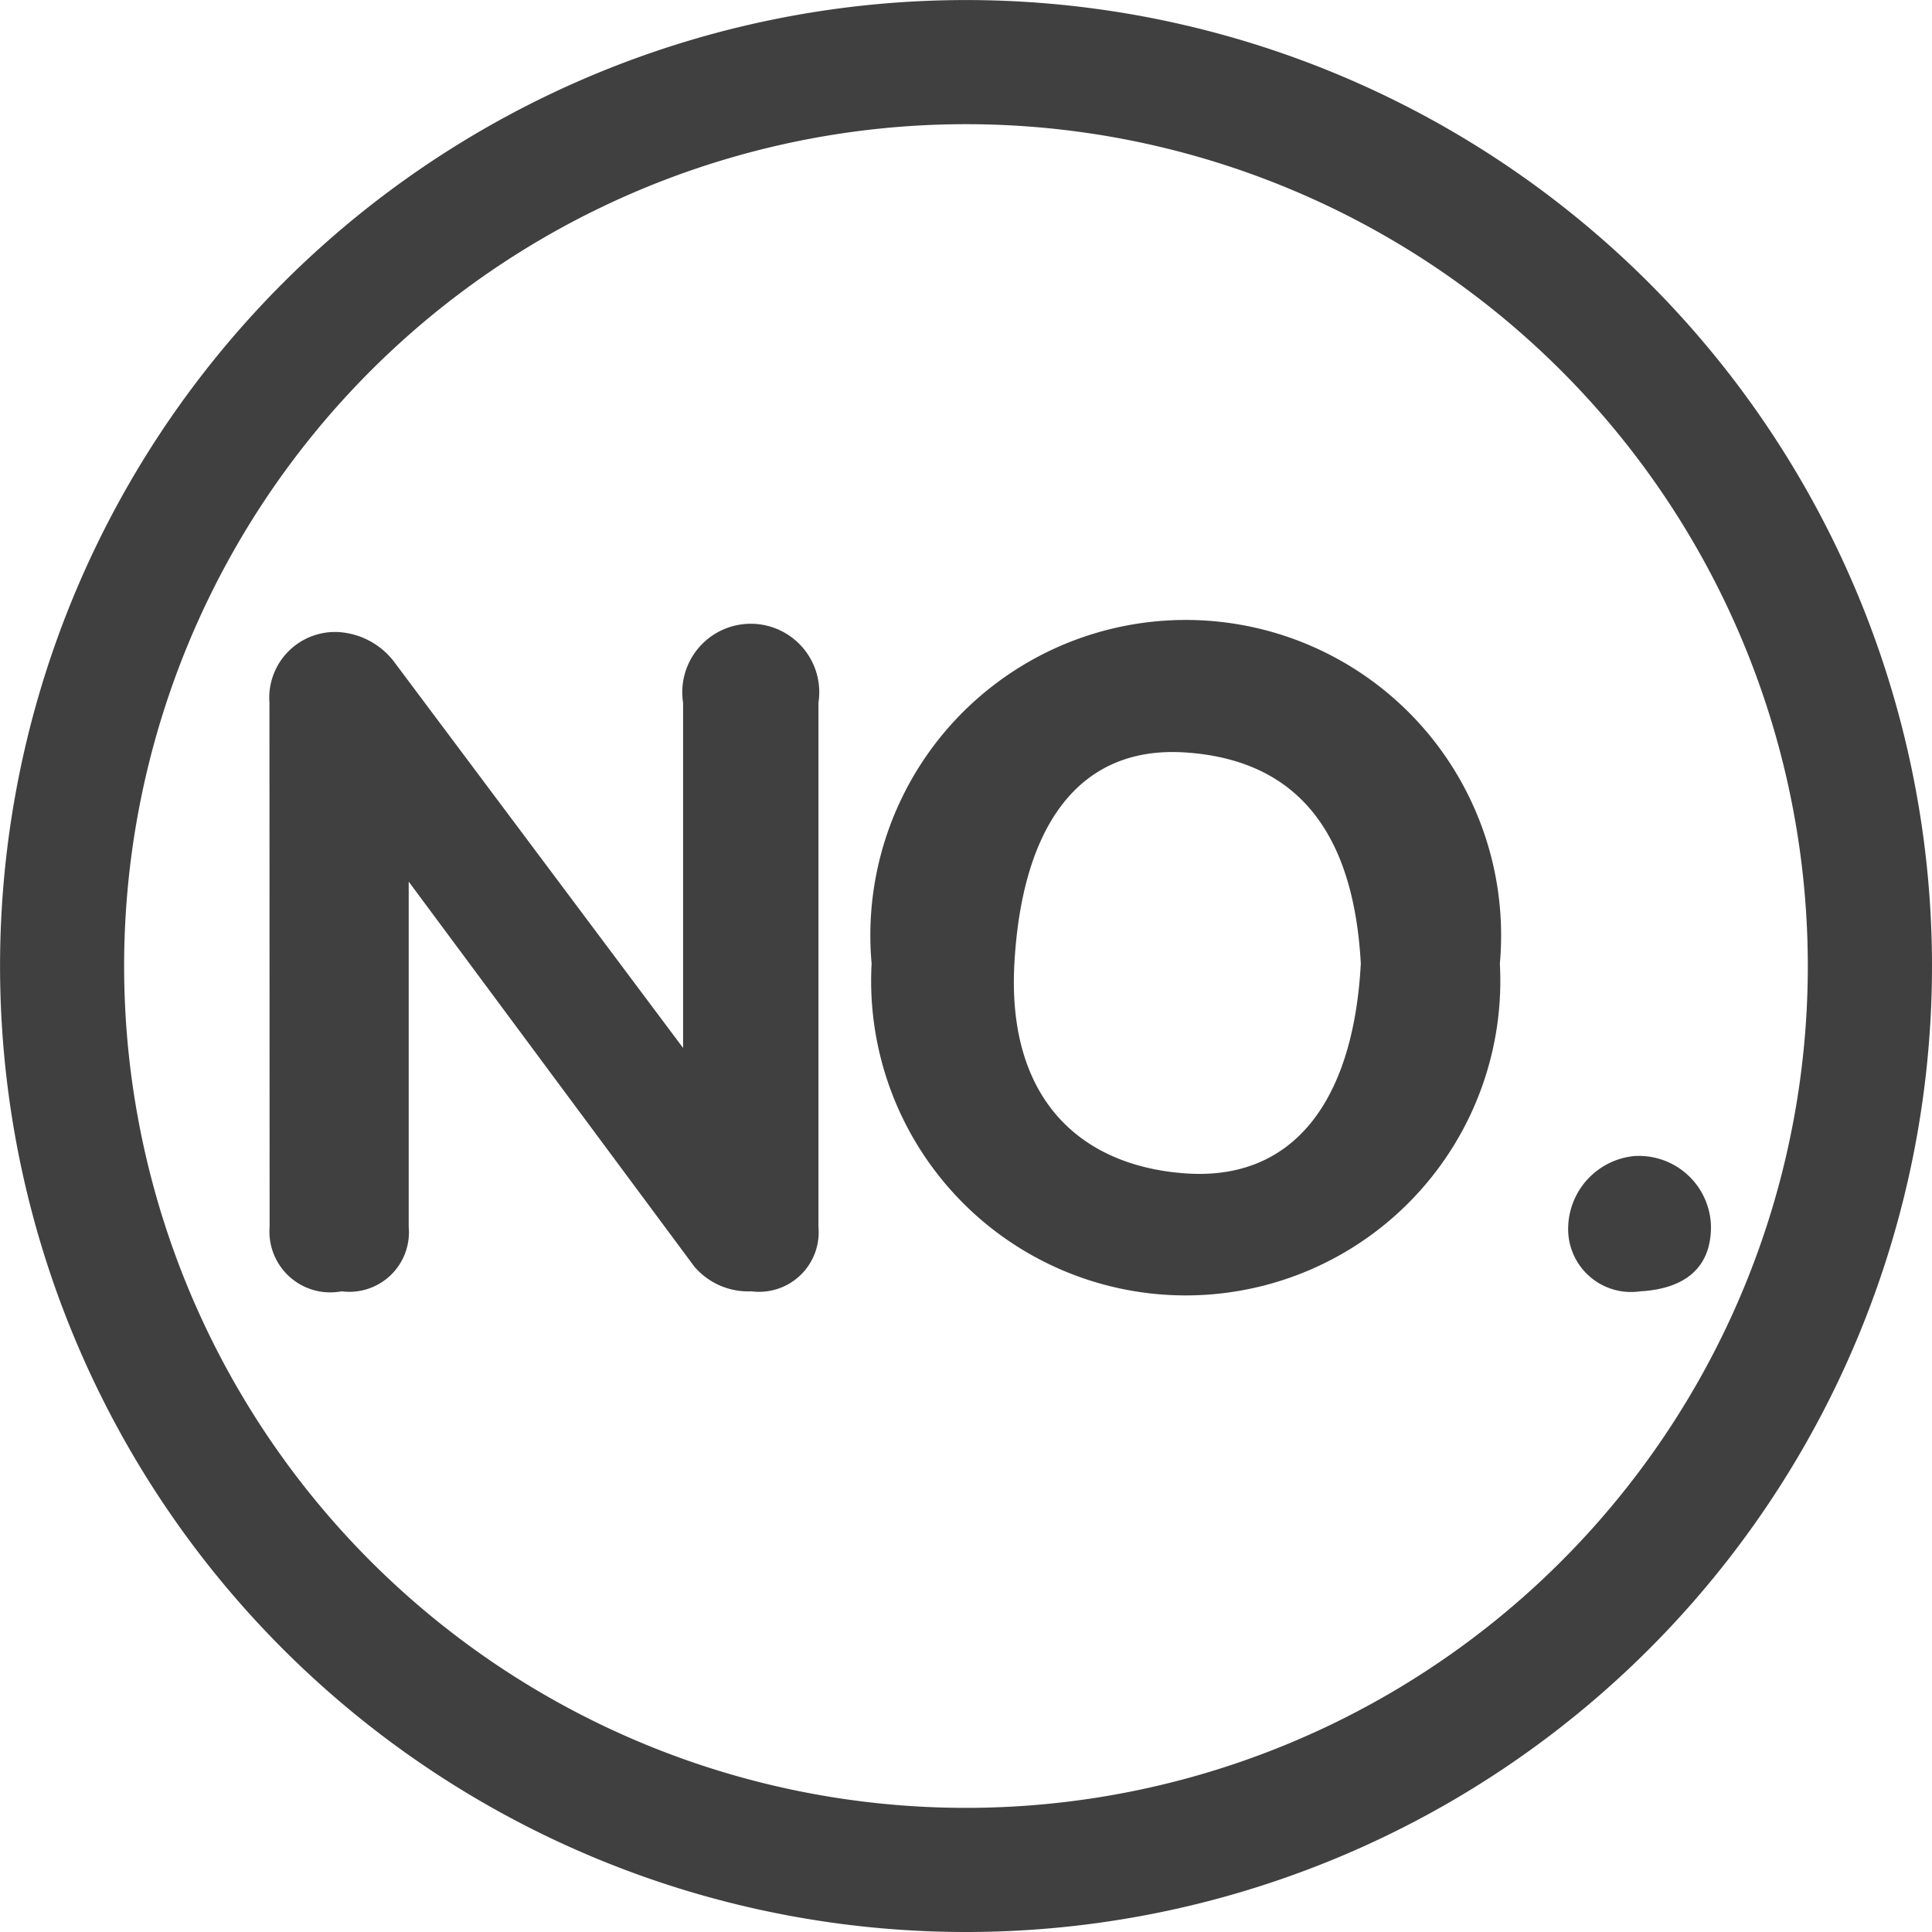
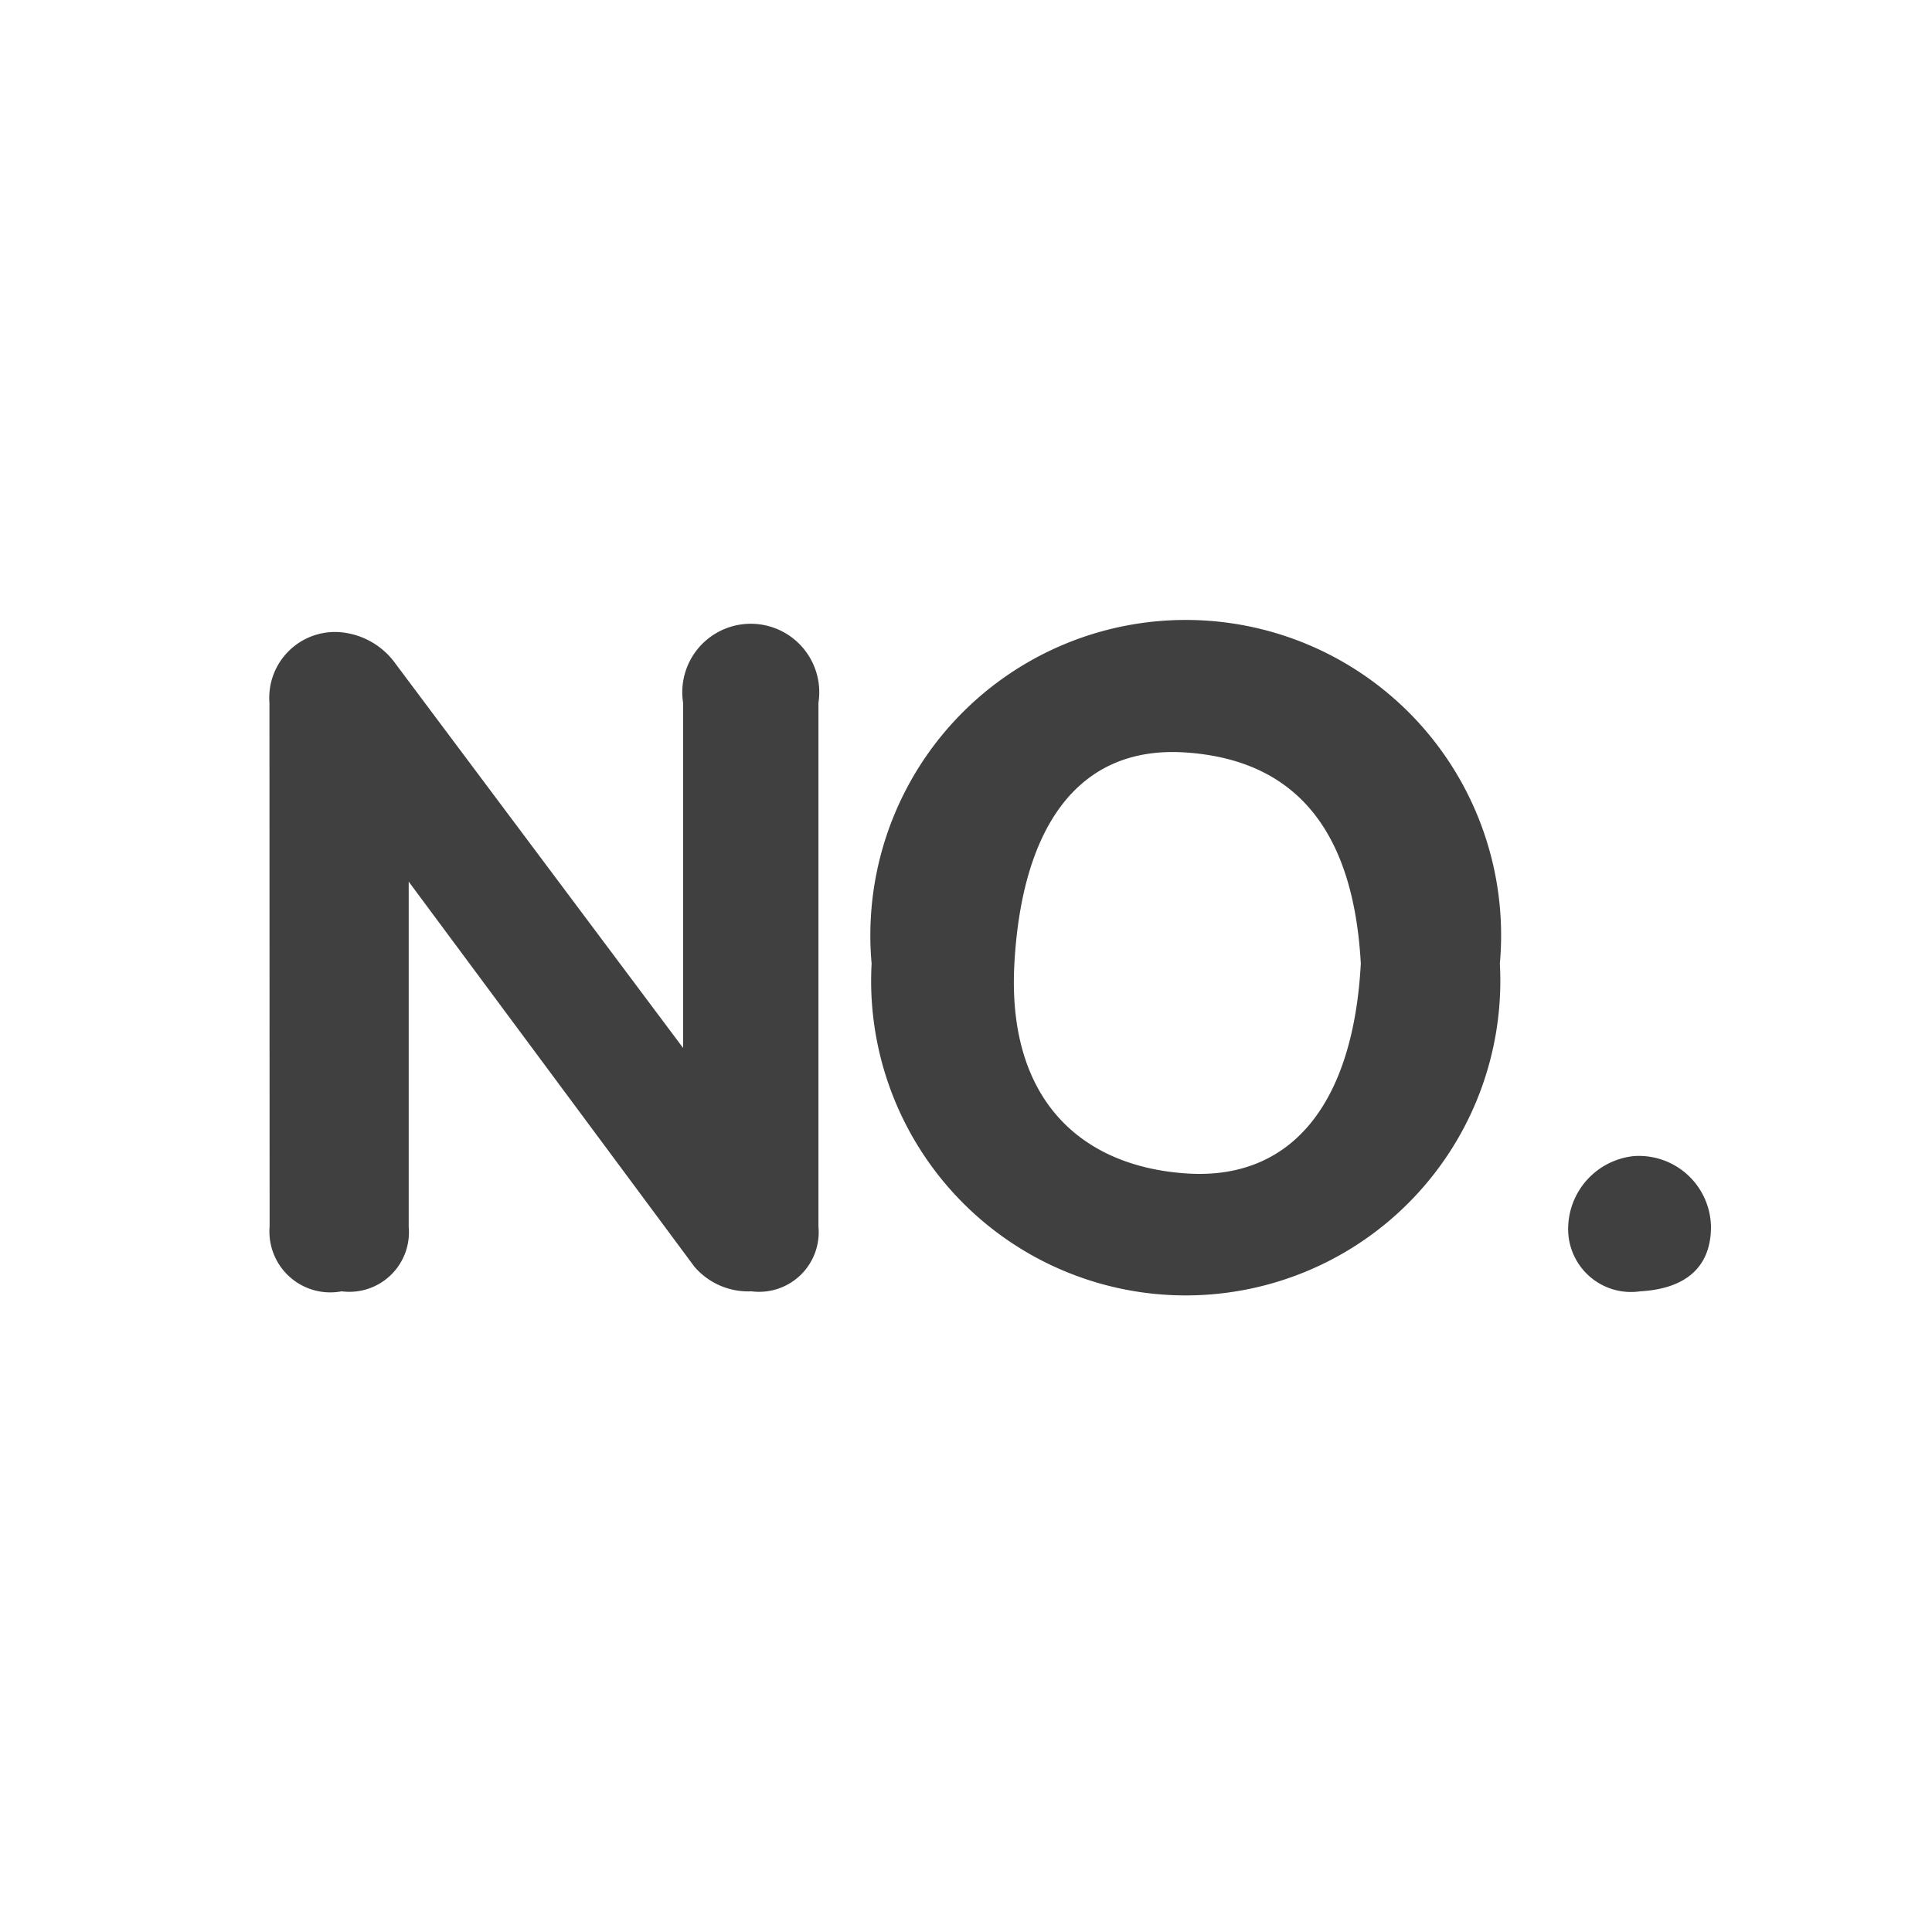
<svg xmlns="http://www.w3.org/2000/svg" width="36.669" height="36.668" viewBox="0 0 36.669 36.668">
  <g id="组_90798" data-name="组 90798" transform="translate(-14.08 -7.68)">
-     <path id="路径_151679" data-name="路径 151679" d="M32.414,44.349A18.334,18.334,0,1,1,50.749,26.014,18.334,18.334,0,0,1,32.414,44.349Zm0-34.312A15.978,15.978,0,1,0,48.392,26.014,15.978,15.978,0,0,0,32.414,10.037Z" fill="#404040" />
    <path id="路径_151680" data-name="路径 151680" d="M152.865,328.917a1.249,1.249,0,0,1,1.3-1.343,1.437,1.437,0,0,1,1.084.589l5.467,7.305v-6.551a1.3,1.3,0,1,1,2.569,0v9.945a1.131,1.131,0,0,1-1.273,1.225,1.343,1.343,0,0,1-1.084-.471l-5.42-7.305v6.551a1.131,1.131,0,0,1-1.273,1.225,1.155,1.155,0,0,1-1.367-1.225Zm11.429,4.949a5.986,5.986,0,1,1,11.924,0,5.971,5.971,0,1,1-11.924,0Zm9.285,0c-.141-2.545-1.249-3.865-3.323-4.006s-3.111,1.461-3.252,4.006,1.225,3.841,3.252,3.983S173.438,336.5,173.579,333.866Zm5.208,3.653a1.367,1.367,0,0,1,1.438,1.343c0,.778-.495,1.178-1.343,1.225a1.193,1.193,0,0,1-1.367-1.225A1.39,1.39,0,0,1,178.787,337.518Z" transform="translate(-133.671 -307.898)" fill="#404040" />
  </g>
</svg>